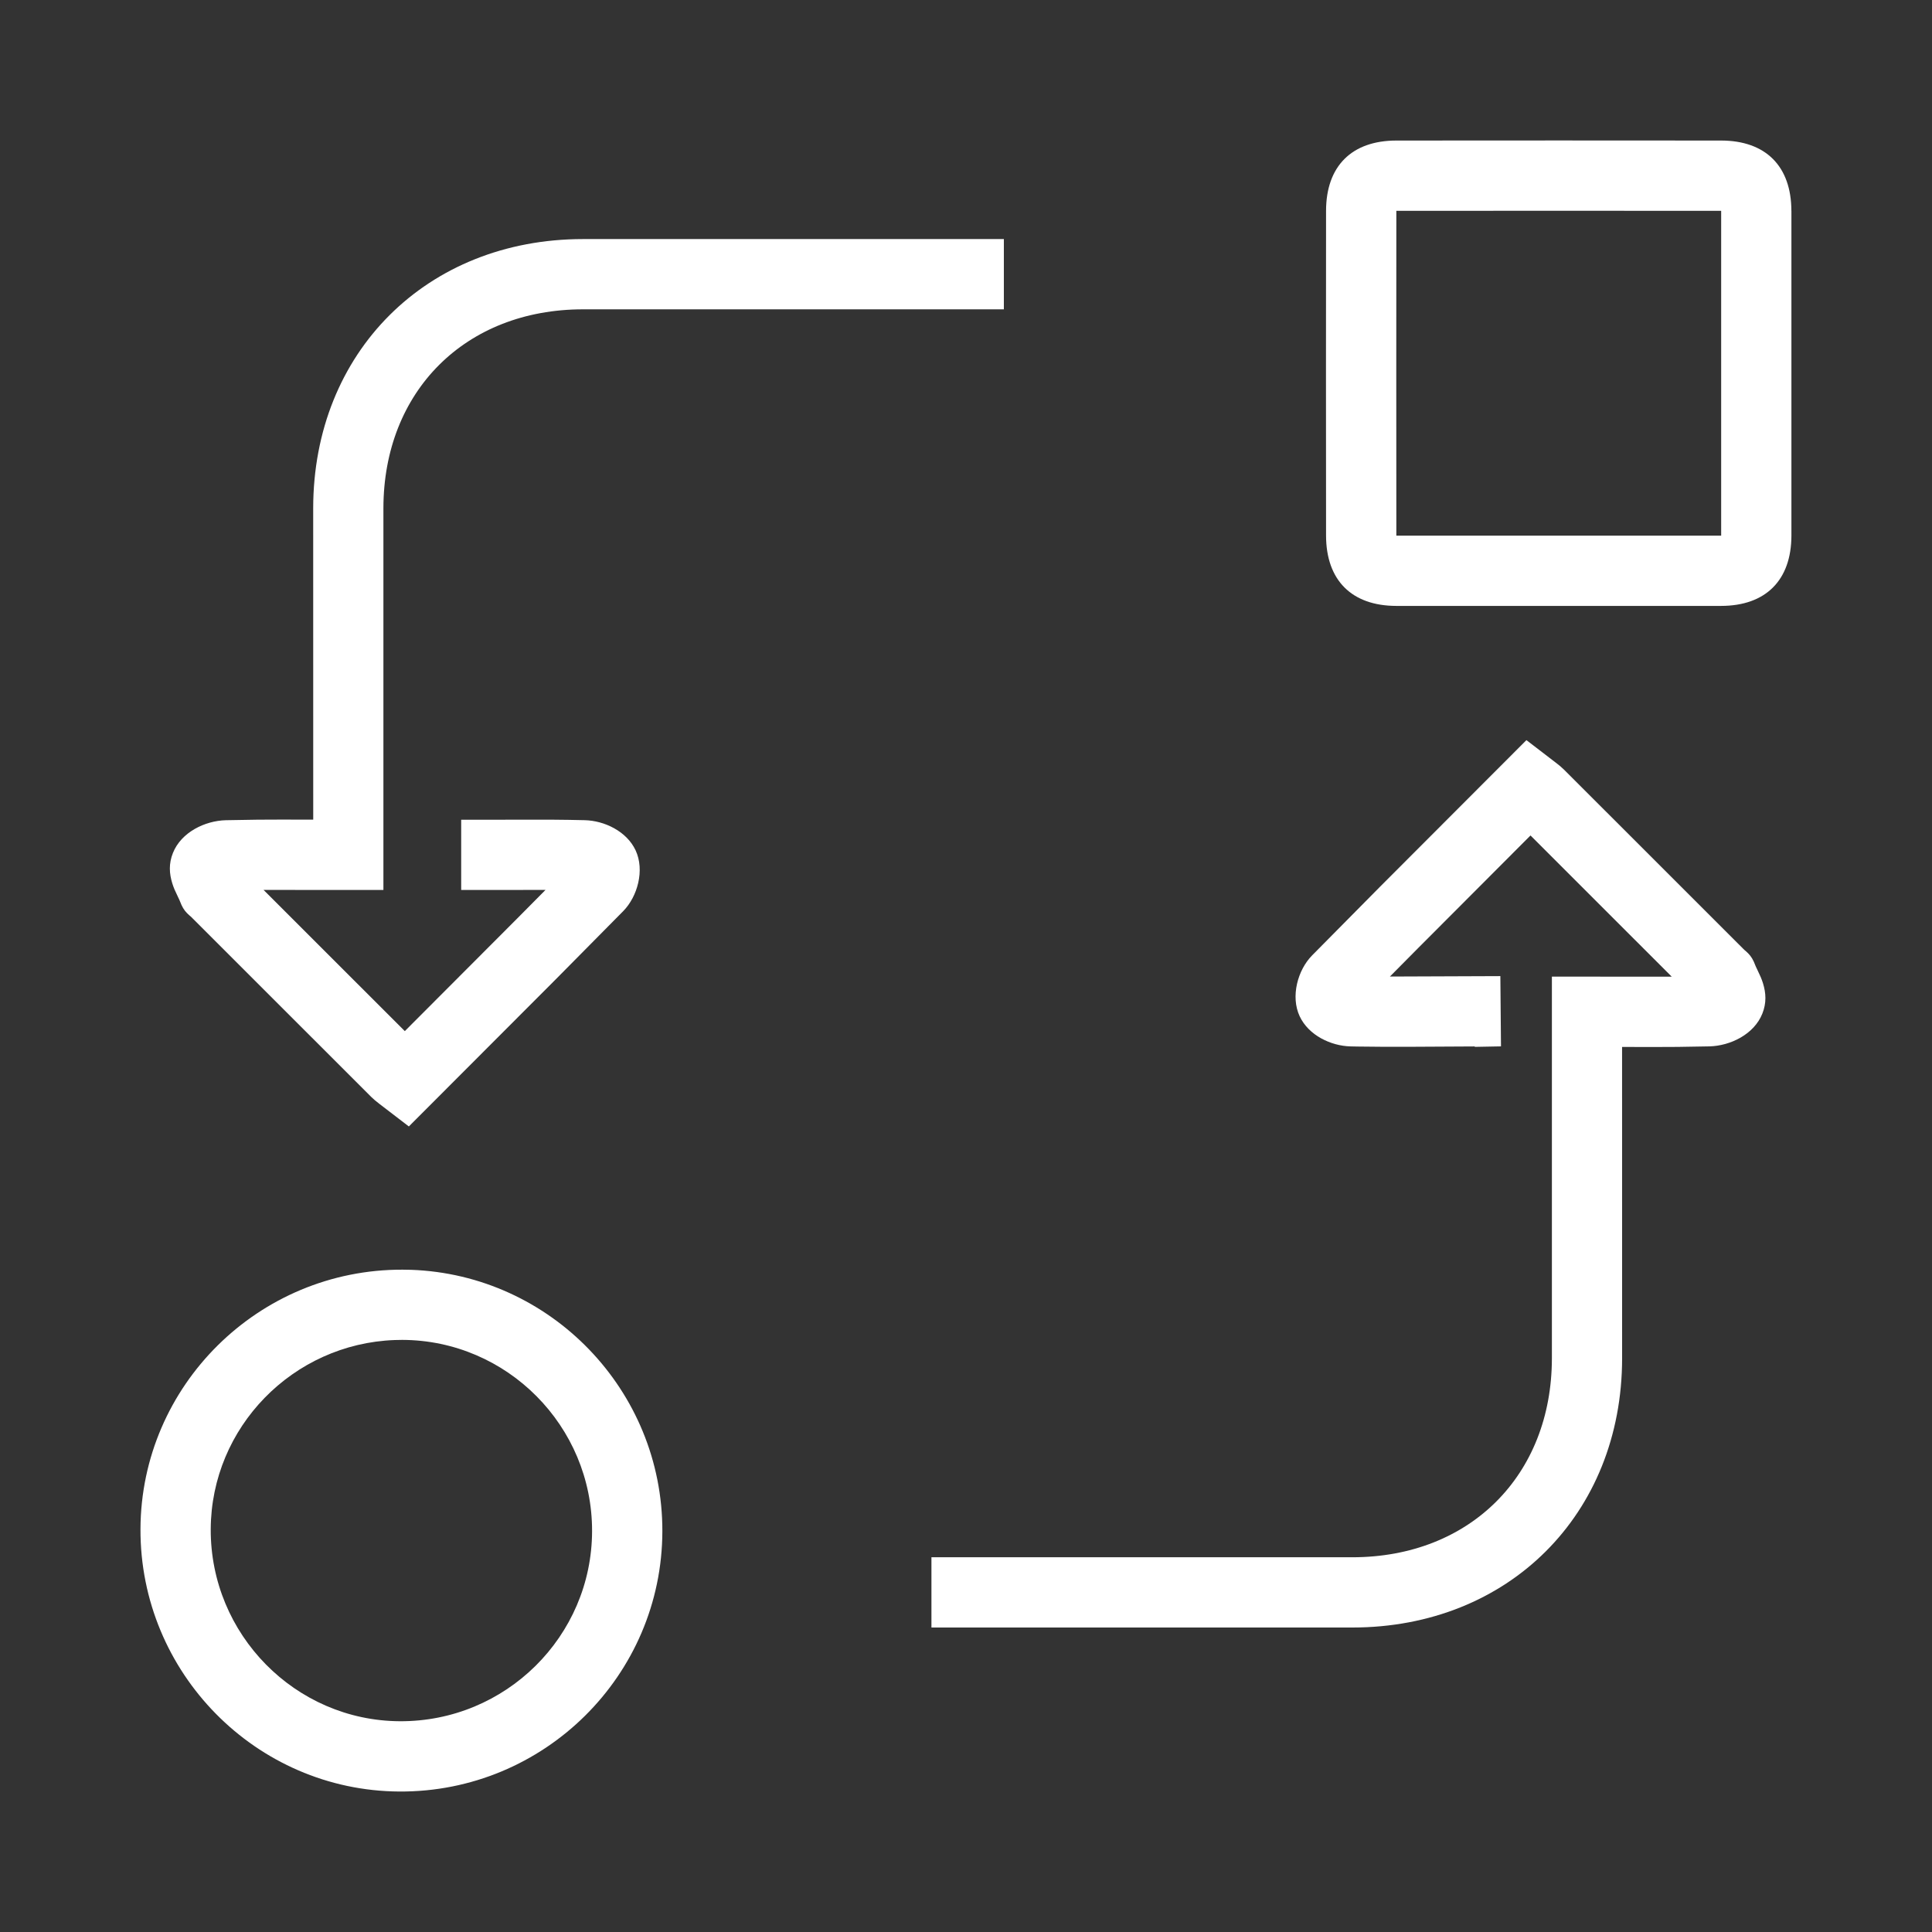
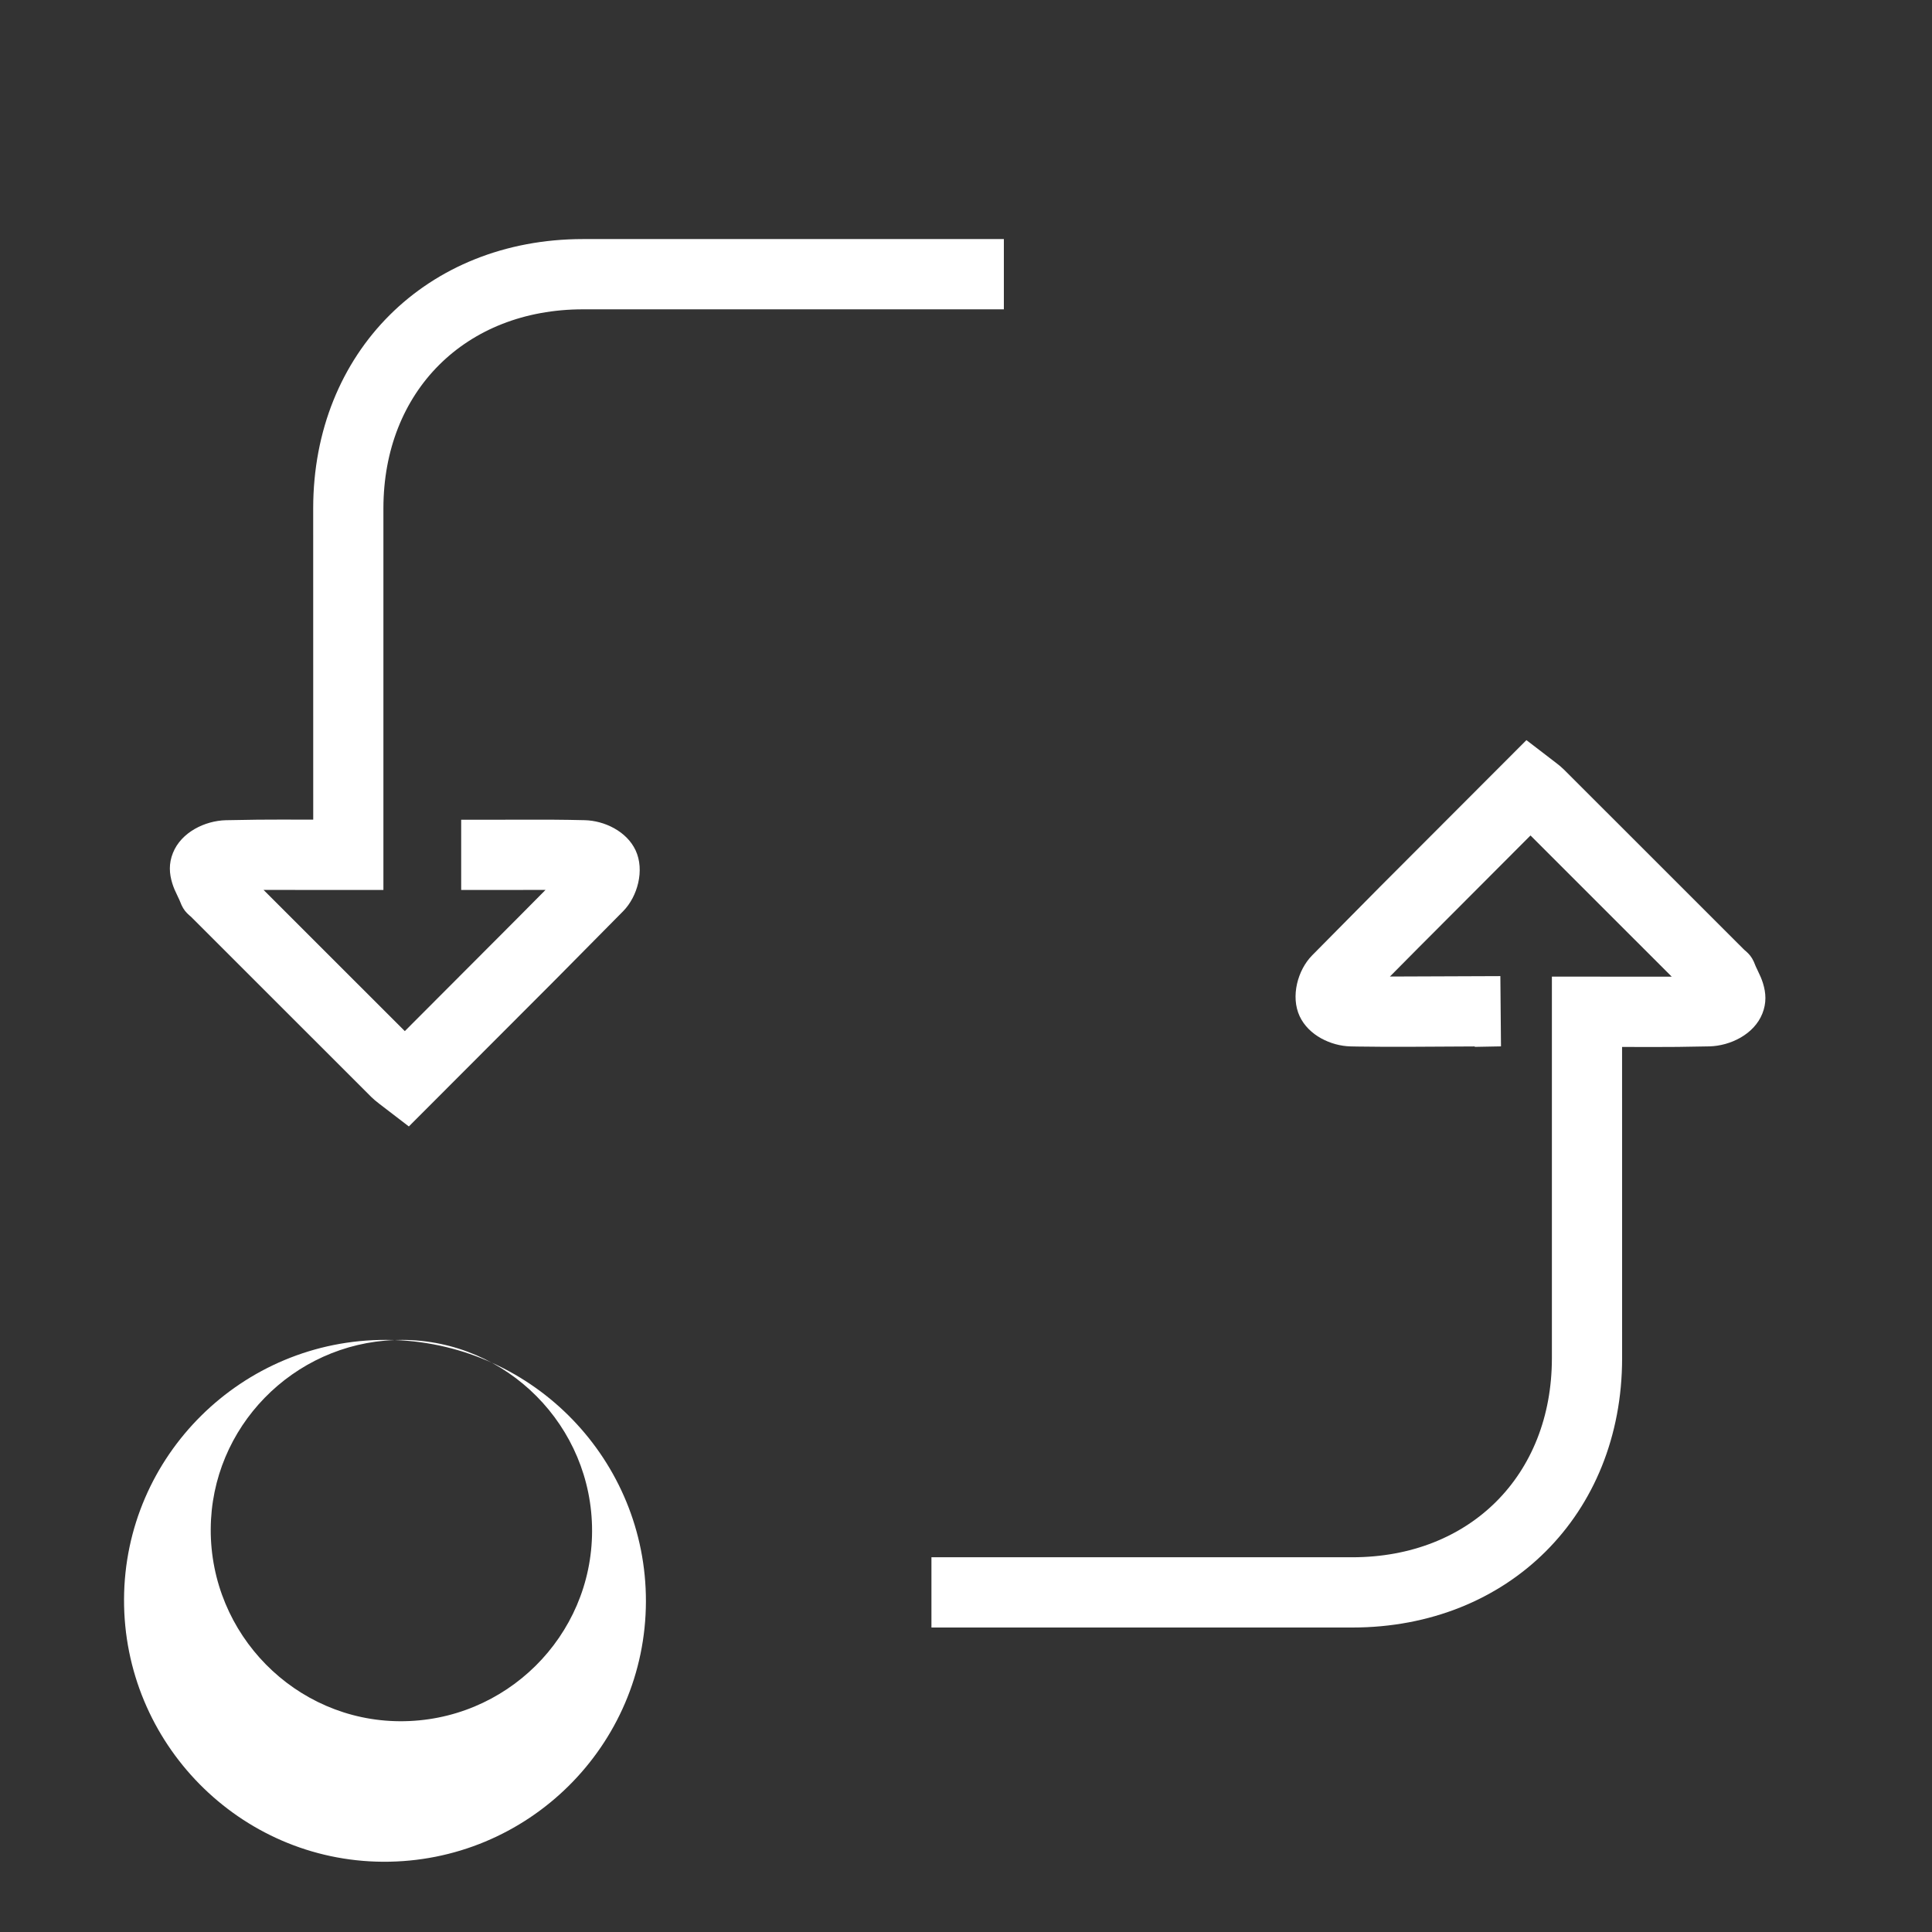
<svg xmlns="http://www.w3.org/2000/svg" height="55" viewBox="0 0 55 55" width="55">
  <rect x="0" y="0" width="55" height="55" fill="#333333" stroke="none" />
  <g fill="#fff" transform="translate(5 5)">
-     <path d="m6.235 33.148c-2.894.106-5.224 2.481-5.236 5.386-.012 2.994 2.407 5.449 5.38 5.466 3.013.017 5.471-2.414 5.476-5.414.006-2.99-2.422-5.433-5.403-5.442zm.468-1.999c3.973.141 7.16 3.43 7.153 7.441-.008 4.109-3.368 7.434-7.488 7.411-4.079-.024-7.385-3.38-7.369-7.474.016-4.083 3.363-7.394 7.459-7.382z" />
-     <path d="m45.998 1.003v9.245c-.003 1.271-.732 2-2.004 2.001l-9.242-0c-1.272-.001-2.001-.731-2.002-2.004-.003-3.081-.003-6.161 0-9.242.001-1.273.73-2.001 2.003-2.002 3.081-.003 6.161-.003 9.242 0 1.271.001 1.999.73 2.002 2.001zm-11.247 9.246h9.247v-9.247l-4.623-.002-4.624.002-.002 4.623z" />
+     <path d="m6.235 33.148c-2.894.106-5.224 2.481-5.236 5.386-.012 2.994 2.407 5.449 5.38 5.466 3.013.017 5.471-2.414 5.476-5.414.006-2.99-2.422-5.433-5.403-5.442zc3.973.141 7.16 3.43 7.153 7.441-.008 4.109-3.368 7.434-7.488 7.411-4.079-.024-7.385-3.38-7.369-7.474.016-4.083 3.363-7.394 7.459-7.382z" />
    <path d="m20.365 10.542-.866-.002.001 8.864c-.002 4.44-3.233 7.663-7.68 7.664l-11.982 0v-2l11.982-0c3.345-.001 5.679-2.33 5.681-5.665l0-10.865 3.412.002-4.021-4.02-3.207 3.214-.799.806 2.401-.002v2l-2.604.001c-.323-.002-.602-.007-.911-.014-.559-.013-1.197-.314-1.451-.86-.262-.563-.055-1.314.354-1.73l1.937-1.958 4.165-4.171.846.649c.083.063.153.121.224.191l5.131 5.129.05.043c.097.086.161.163.222.295l.06.145.044.092c.078.16.117.249.157.376.087.28.104.561-.018.866-.237.593-.914.916-1.503.932l-.906.015c-.214.002-.446.003-.719.003z" transform="matrix(-1 0 0 -1 23.416 28.874)" />
    <path d="m42.043 24.806-.866-.002.001 8.864c-.002 4.44-3.233 7.663-7.68 7.664l-11.982 0v-2l11.982-0c3.345-.001 5.679-2.33 5.681-5.665l0-10.865 3.412.002-4.021-4.02-3.207 3.214-.795.802 3.144-.012.018 2-.747.014-.001-.012-1.86.01-.731-0-.733-.007c-.072-.001-.142-.003-.209-.004-.559-.013-1.197-.314-1.451-.86-.262-.563-.055-1.314.354-1.73l1.937-1.958 4.165-4.171.846.649c.083.063.153.121.224.191l5.131 5.129.05.043c.097.086.161.163.222.295l.06.145.044.092c.078.16.117.249.157.376.087.28.104.561-.018.866-.237.593-.914.916-1.503.932l-.906.015c-.214.002-.446.003-.719.003z" />
  </g>
</svg>